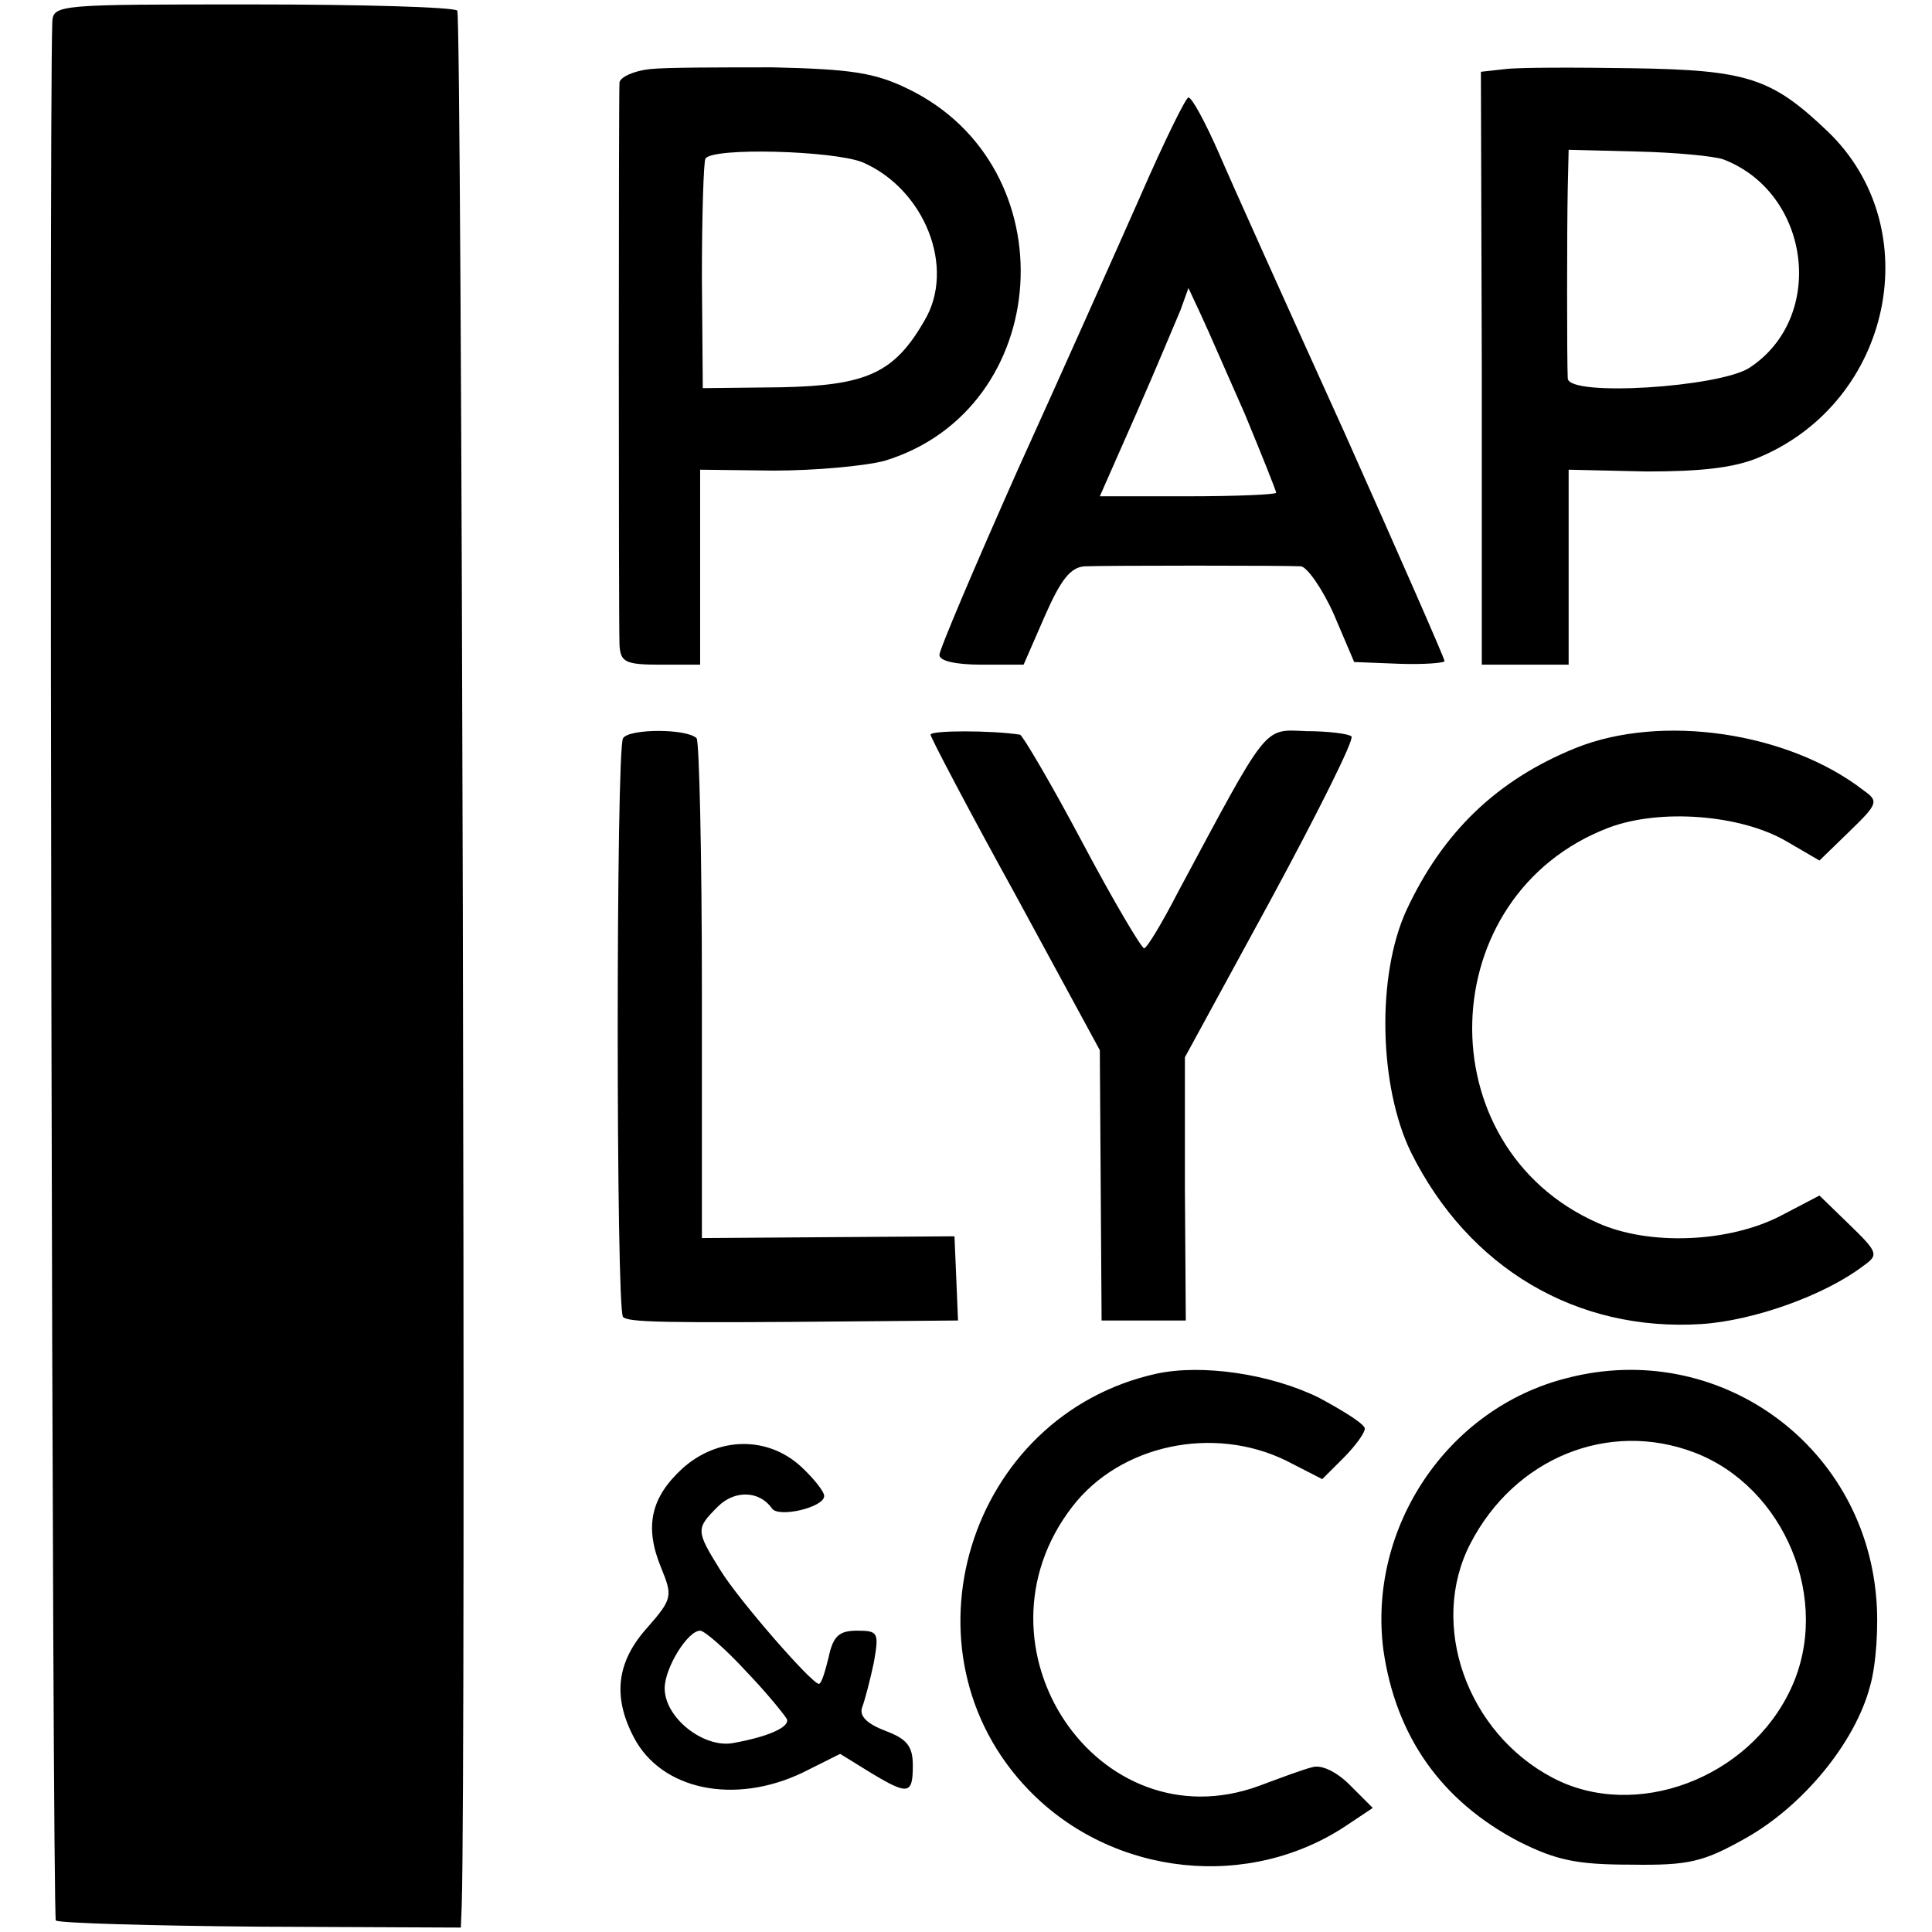
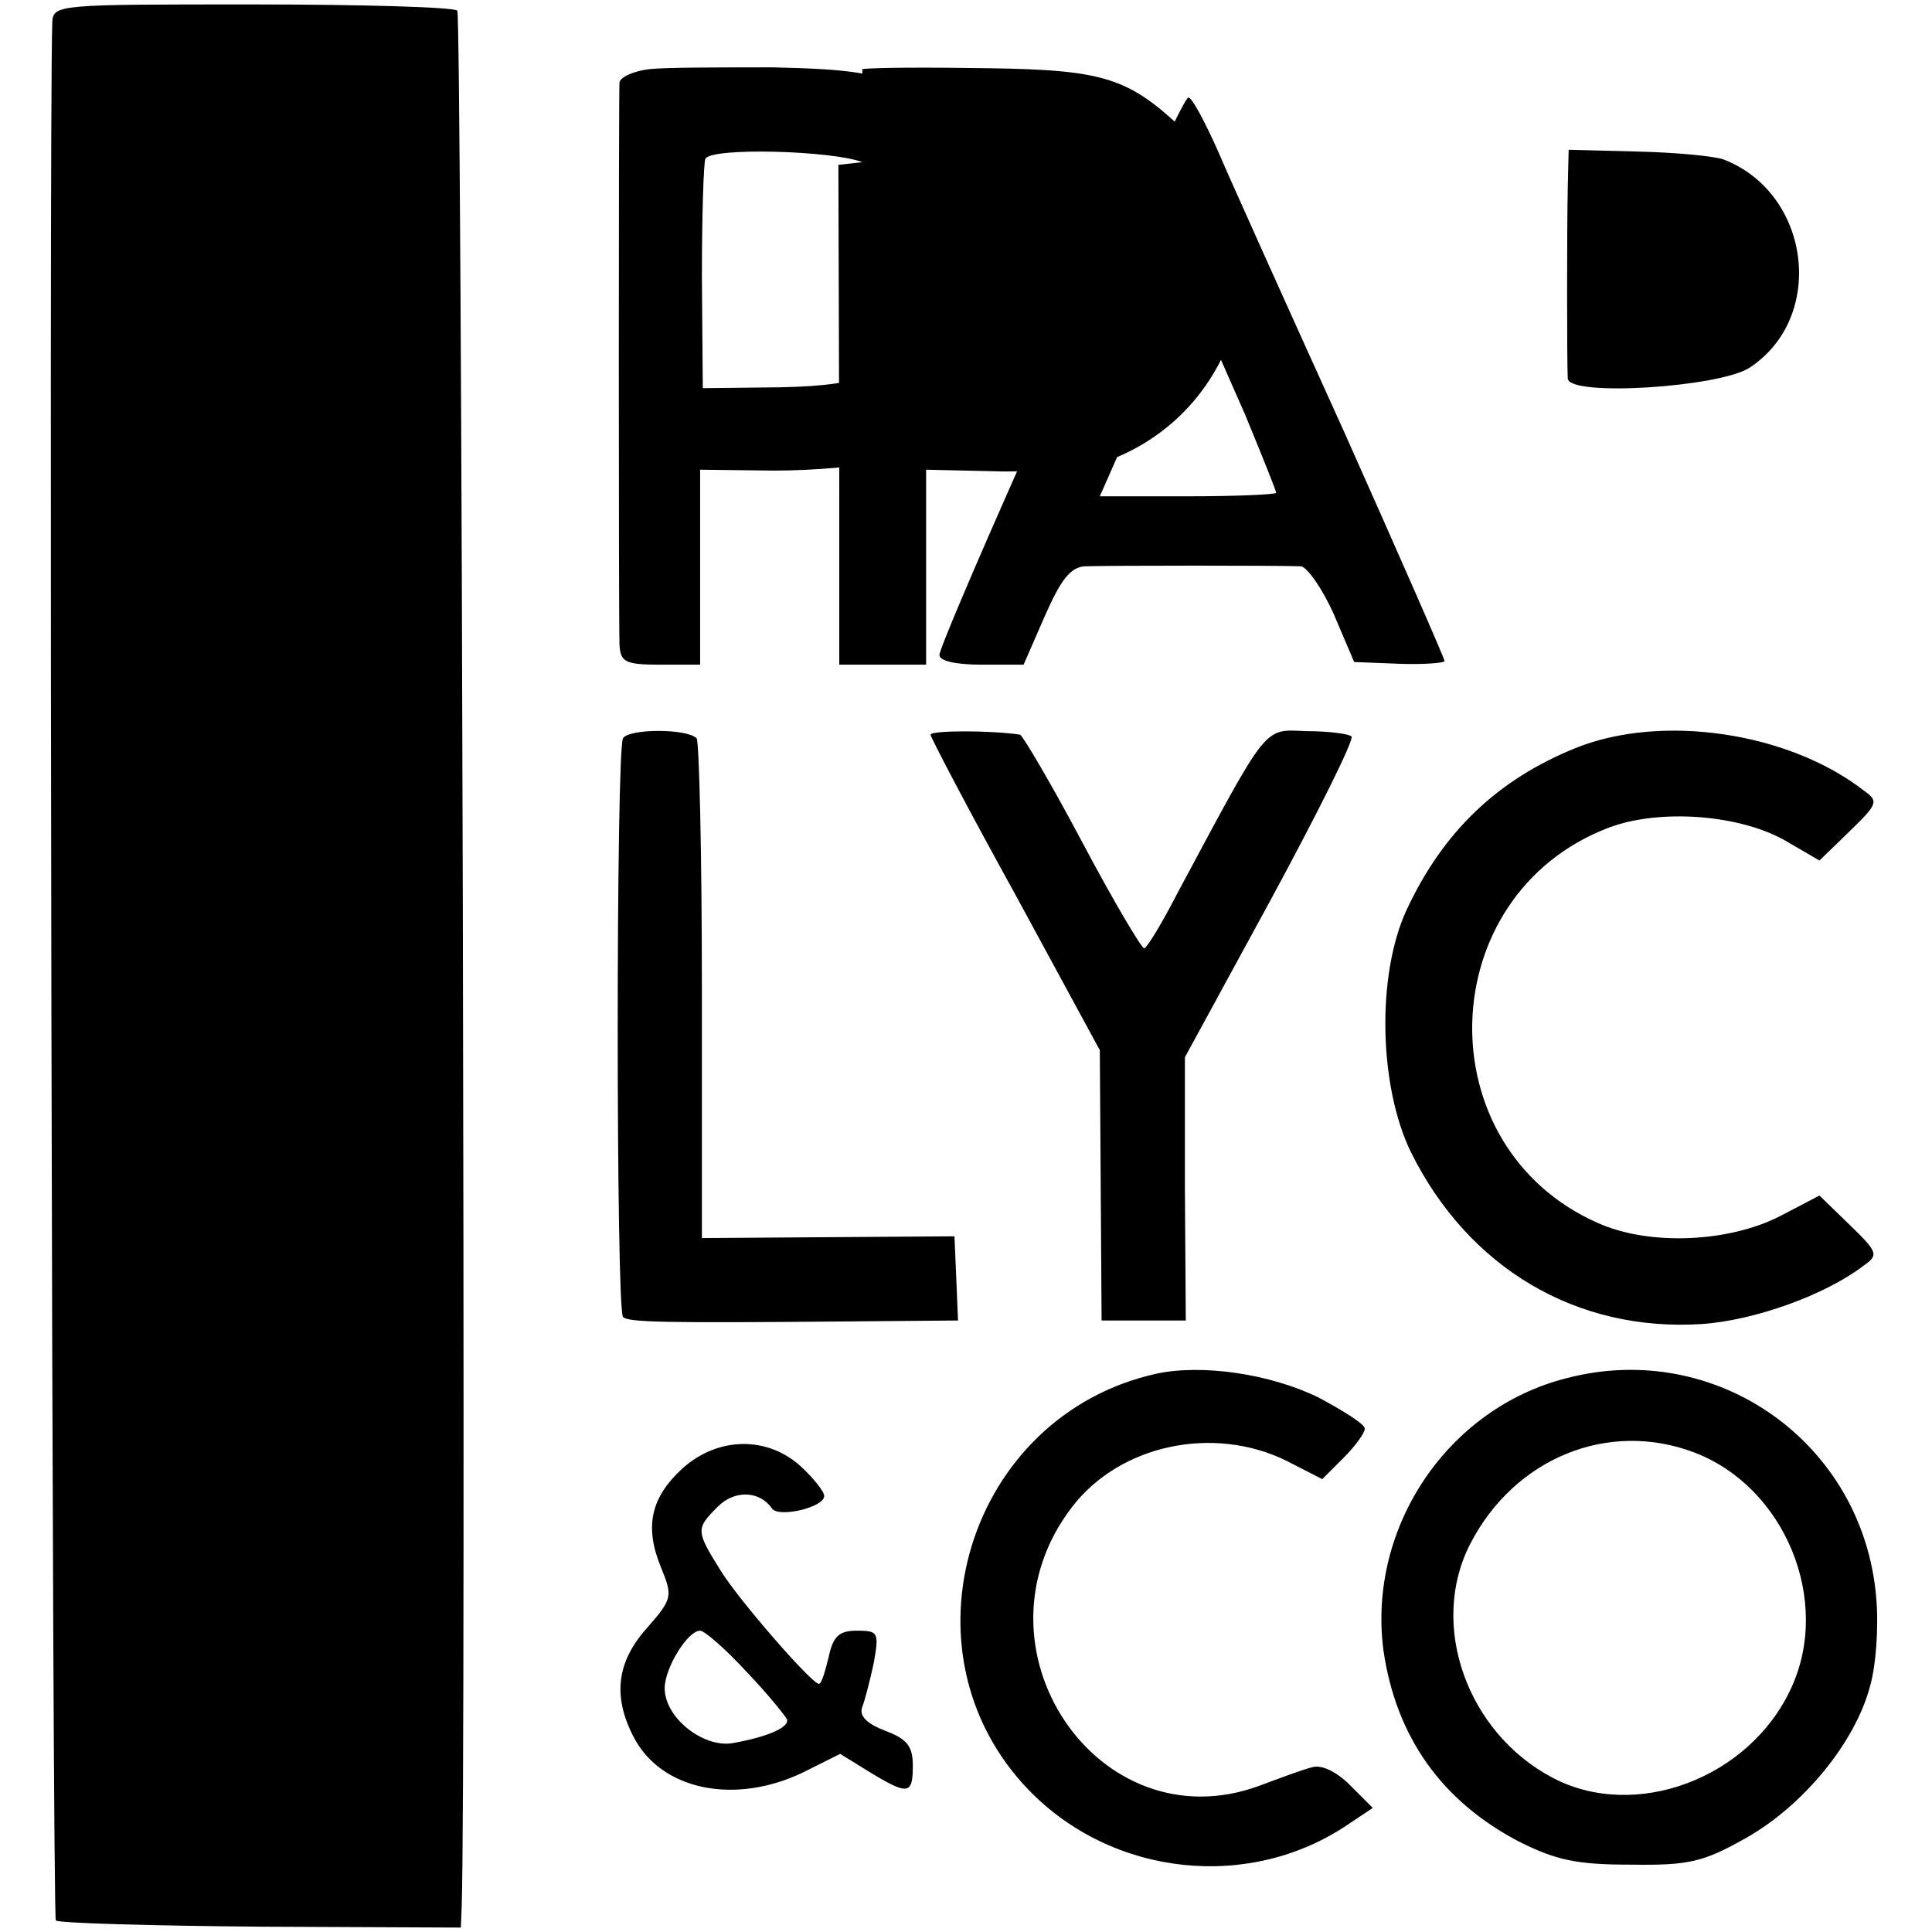
<svg xmlns="http://www.w3.org/2000/svg" version="1" width="290.667" height="290.667" viewBox="0 0 218 218">
-   <path d="M5.9 2.5c-.4 11.7 0 213.7.4 214.2.3.3 10.8.6 23.2.7l22.5.1.1-2.5c.5-15.5 0-213.2-.5-213.8C51.2.8 40.8.5 28.4.5 6.6.5 6 .5 5.9 2.5zM73.3 7.8c-1.8.2-3.3.9-3.4 1.5-.1 1.6-.1 60.6 0 63.4.1 2 .6 2.3 4.6 2.3H79V53l8.3.1c4.6 0 10.2-.5 12.5-1.1 19.1-5.8 20.9-33.2 2.6-42-3.7-1.8-6.4-2.2-15.2-2.4-5.9 0-12.2 0-13.9.2zm24 10.5c7 3 10.6 11.9 7 17.9-3.4 5.9-6.5 7.3-16.2 7.5l-8.8.1-.1-12.6c0-7 .2-13 .4-13.3.8-1.3 14.4-.9 17.7.4zM169.8 7.8l-2.7.3.1 33.5V75h9.8V53l8.8.2c6.1 0 9.9-.4 12.7-1.6 15-6.3 19.1-25.9 7.7-36.8-6.3-6-9-6.9-22-7.1-6.5-.1-12.9-.1-14.4.1zM194.5 18c9.8 3.8 11.6 17.8 2.9 23.5-3.4 2.2-20.4 3.3-20.5 1.2-.1-1.9-.1-16.8 0-21.5l.1-4.3 7.8.2c4.2.1 8.6.5 9.7.9zM128.6 22.3c-2.7 6.1-8.9 20-13.8 30.8-4.8 10.8-8.8 20.2-8.8 20.8 0 .7 1.9 1.1 4.8 1.1h4.7l2.4-5.5c1.8-4.1 2.9-5.5 4.5-5.6 2.6-.1 22.6-.1 24.4 0 .7.1 2.4 2.5 3.7 5.4l2.3 5.4 5.1.2c2.8.1 5.1-.1 5.1-.3 0-.3-5.1-11.9-11.3-25.8-6.3-13.9-12.7-28.1-14.2-31.6-1.5-3.4-3-6.2-3.4-6.2-.3 0-2.8 5.1-5.5 11.3zm11.9 24.5c1.9 4.6 3.5 8.6 3.5 8.8 0 .2-4.5.4-9.9.4h-10l4.1-9.3c2.2-5 4.4-10.3 5-11.7l.9-2.5 1.4 3c.8 1.7 3 6.8 5 11.3zM70.3 83.3c-.8 1.3-.8 64.5 0 65.3.6.6 4.2.7 26 .5l11.8-.1-.2-4.8-.2-4.7-14.3.1-14.2.1v-27.9c0-15.3-.3-28.2-.6-28.5-1.1-1.1-7.6-1.1-8.3 0zM105 82.9c0 .3 4.3 8.5 9.6 18.1l9.5 17.5.1 15.2.1 15.3h9.5l-.1-14.9v-14.8l9.7-17.8c5.3-9.8 9.4-18 9.1-18.4-.3-.3-2.6-.6-5.1-.6-4.9-.2-4.2-1-14.5 18.2-1.8 3.5-3.5 6.3-3.8 6.3-.3 0-3.5-5.4-7-12s-6.7-12-7-12.1c-3.2-.5-10.1-.5-10.1 0zM177.8 84.4c-8.9 3.6-15 9.5-19.1 18.3-3.4 7.4-3.1 19.9.5 27.3 6.5 13.1 18.7 20.3 32.8 19.4 6-.4 14-3.3 18.3-6.6 1.7-1.2 1.6-1.5-1.6-4.6l-3.4-3.3-4.4 2.3c-5.8 3-14.8 3.4-20.6.8-19.5-8.6-18.7-37 1.2-44.6 5.8-2.2 15-1.5 20.2 1.6l3.6 2.1 3.4-3.3c3.2-3.1 3.3-3.4 1.6-4.6-8.5-6.6-22.8-8.7-32.5-4.8zM130.5 155c-21.3 4.7-29.5 31.4-14.4 47 9.5 9.8 25 11.4 36.1 3.8l2.7-1.8-2.6-2.6c-1.5-1.5-3.2-2.3-4.2-2-.9.2-3.6 1.2-6 2.1-18.2 6.7-33.3-15.7-21.1-31.5 5.4-7 15.9-9.2 24.1-5.2l4.1 2.1 2.4-2.4c1.3-1.3 2.4-2.8 2.4-3.3s-2.4-2-5.2-3.5c-5.5-2.7-13.2-3.8-18.3-2.7zM176.8 155.5c-13.5 3.4-22.5 16.9-20.7 30.7 1.4 9.7 6.5 17 15.3 21.6 4.2 2.1 6.5 2.6 12.6 2.6 6.6.1 8.2-.3 13-3 6.4-3.6 12.3-10.7 14-17.1.7-2.4 1-6.9.7-10.1-1.5-17.4-18-29.1-34.9-24.7zm14.4 8.4c10.2 3.9 15.5 16.7 10.9 26.6-4.7 10.2-17.6 15-26.9 10.1-9.7-5.1-14-17.3-9.3-26.4 5-9.7 15.6-14 25.3-10.3zM77 165.7c-3.6 3.3-4.3 6.6-2.4 11.2 1.3 3.2 1.3 3.5-1.6 6.8-3.4 3.8-3.9 7.7-1.5 12.3 3.1 6 11.4 7.7 19.1 4l4.2-2.1 3.4 2.1c4.3 2.6 4.8 2.5 4.8-.8 0-2.2-.7-3-3.1-3.9-2.1-.8-3-1.7-2.6-2.7.3-.8.9-3.1 1.3-5 .6-3.4.5-3.6-1.9-3.6-2 0-2.7.6-3.2 3-.4 1.6-.8 3-1.1 3-.8 0-9-9.4-11.1-12.8-2.8-4.5-2.8-4.7-.3-7.2 1.9-1.9 4.7-1.8 6.1.2.7 1.1 5.9-.1 5.9-1.4 0-.5-1.2-2-2.6-3.3-3.8-3.5-9.4-3.4-13.4.2zm7.2 22.9c2.4 2.5 4.4 5 4.6 5.4.3.9-2.2 2-6.2 2.7-3.3.5-7.6-2.9-7.6-6.2 0-2.3 2.6-6.5 4-6.5.5 0 2.9 2.1 5.2 4.6z" />
+   <path d="M5.9 2.5c-.4 11.7 0 213.7.4 214.2.3.3 10.8.6 23.2.7l22.5.1.1-2.5c.5-15.5 0-213.2-.5-213.8C51.2.8 40.8.5 28.4.5 6.6.5 6 .5 5.9 2.5zM73.3 7.8c-1.8.2-3.3.9-3.4 1.5-.1 1.6-.1 60.6 0 63.4.1 2 .6 2.3 4.6 2.3H79V53l8.3.1c4.6 0 10.2-.5 12.5-1.1 19.1-5.8 20.9-33.2 2.6-42-3.7-1.8-6.4-2.2-15.2-2.4-5.9 0-12.2 0-13.9.2zm24 10.5c7 3 10.6 11.9 7 17.9-3.4 5.9-6.5 7.3-16.2 7.5l-8.8.1-.1-12.6c0-7 .2-13 .4-13.3.8-1.3 14.4-.9 17.7.4zl-2.7.3.1 33.5V75h9.8V53l8.8.2c6.1 0 9.9-.4 12.7-1.6 15-6.3 19.1-25.9 7.7-36.8-6.3-6-9-6.9-22-7.1-6.5-.1-12.9-.1-14.4.1zM194.5 18c9.8 3.8 11.6 17.8 2.9 23.5-3.4 2.2-20.4 3.3-20.5 1.2-.1-1.9-.1-16.8 0-21.5l.1-4.3 7.8.2c4.2.1 8.6.5 9.7.9zM128.6 22.3c-2.7 6.1-8.9 20-13.8 30.8-4.8 10.8-8.8 20.2-8.8 20.8 0 .7 1.9 1.1 4.8 1.1h4.7l2.4-5.5c1.8-4.1 2.9-5.5 4.5-5.6 2.6-.1 22.6-.1 24.4 0 .7.1 2.4 2.5 3.7 5.4l2.3 5.4 5.1.2c2.8.1 5.1-.1 5.1-.3 0-.3-5.1-11.9-11.3-25.8-6.3-13.9-12.7-28.1-14.2-31.6-1.5-3.4-3-6.2-3.4-6.2-.3 0-2.8 5.1-5.5 11.3zm11.9 24.5c1.9 4.6 3.5 8.6 3.5 8.8 0 .2-4.5.4-9.9.4h-10l4.1-9.3c2.2-5 4.4-10.3 5-11.7l.9-2.5 1.4 3c.8 1.7 3 6.8 5 11.3zM70.3 83.3c-.8 1.3-.8 64.5 0 65.3.6.6 4.2.7 26 .5l11.8-.1-.2-4.8-.2-4.7-14.3.1-14.2.1v-27.9c0-15.3-.3-28.2-.6-28.5-1.1-1.1-7.6-1.1-8.3 0zM105 82.9c0 .3 4.3 8.5 9.6 18.1l9.5 17.5.1 15.2.1 15.3h9.5l-.1-14.9v-14.8l9.7-17.8c5.3-9.8 9.4-18 9.1-18.4-.3-.3-2.6-.6-5.1-.6-4.9-.2-4.2-1-14.5 18.2-1.8 3.5-3.5 6.3-3.8 6.3-.3 0-3.5-5.4-7-12s-6.7-12-7-12.1c-3.2-.5-10.1-.5-10.1 0zM177.8 84.4c-8.9 3.6-15 9.5-19.1 18.3-3.4 7.4-3.1 19.9.5 27.3 6.5 13.1 18.7 20.3 32.8 19.4 6-.4 14-3.3 18.3-6.6 1.7-1.2 1.6-1.5-1.6-4.6l-3.4-3.3-4.4 2.3c-5.8 3-14.8 3.4-20.6.8-19.5-8.6-18.7-37 1.2-44.6 5.8-2.2 15-1.5 20.2 1.6l3.6 2.1 3.4-3.3c3.2-3.1 3.3-3.4 1.6-4.6-8.5-6.6-22.8-8.7-32.5-4.8zM130.5 155c-21.3 4.7-29.5 31.4-14.4 47 9.5 9.8 25 11.4 36.1 3.8l2.7-1.8-2.6-2.6c-1.5-1.5-3.2-2.3-4.2-2-.9.2-3.6 1.2-6 2.1-18.2 6.7-33.3-15.7-21.1-31.5 5.4-7 15.9-9.2 24.1-5.2l4.1 2.1 2.4-2.4c1.3-1.3 2.4-2.8 2.4-3.3s-2.4-2-5.2-3.5c-5.5-2.7-13.2-3.8-18.3-2.7zM176.8 155.5c-13.5 3.4-22.5 16.9-20.7 30.7 1.4 9.7 6.5 17 15.3 21.6 4.2 2.1 6.5 2.6 12.6 2.6 6.6.1 8.2-.3 13-3 6.4-3.6 12.3-10.7 14-17.1.7-2.4 1-6.9.7-10.1-1.5-17.4-18-29.1-34.9-24.7zm14.4 8.4c10.2 3.9 15.5 16.7 10.9 26.6-4.7 10.2-17.6 15-26.9 10.1-9.7-5.1-14-17.3-9.3-26.4 5-9.7 15.6-14 25.3-10.3zM77 165.7c-3.6 3.3-4.3 6.6-2.4 11.2 1.3 3.2 1.3 3.5-1.6 6.8-3.4 3.8-3.9 7.7-1.5 12.3 3.1 6 11.4 7.7 19.1 4l4.2-2.1 3.4 2.1c4.3 2.6 4.8 2.5 4.8-.8 0-2.2-.7-3-3.1-3.9-2.1-.8-3-1.7-2.6-2.7.3-.8.9-3.1 1.3-5 .6-3.4.5-3.6-1.9-3.6-2 0-2.7.6-3.2 3-.4 1.6-.8 3-1.1 3-.8 0-9-9.4-11.1-12.8-2.8-4.5-2.8-4.7-.3-7.2 1.9-1.9 4.7-1.8 6.1.2.7 1.1 5.9-.1 5.9-1.4 0-.5-1.2-2-2.6-3.3-3.8-3.5-9.4-3.4-13.4.2zm7.2 22.9c2.4 2.5 4.4 5 4.6 5.4.3.9-2.2 2-6.2 2.7-3.3.5-7.6-2.9-7.6-6.2 0-2.3 2.6-6.5 4-6.5.5 0 2.9 2.1 5.2 4.6z" />
</svg>